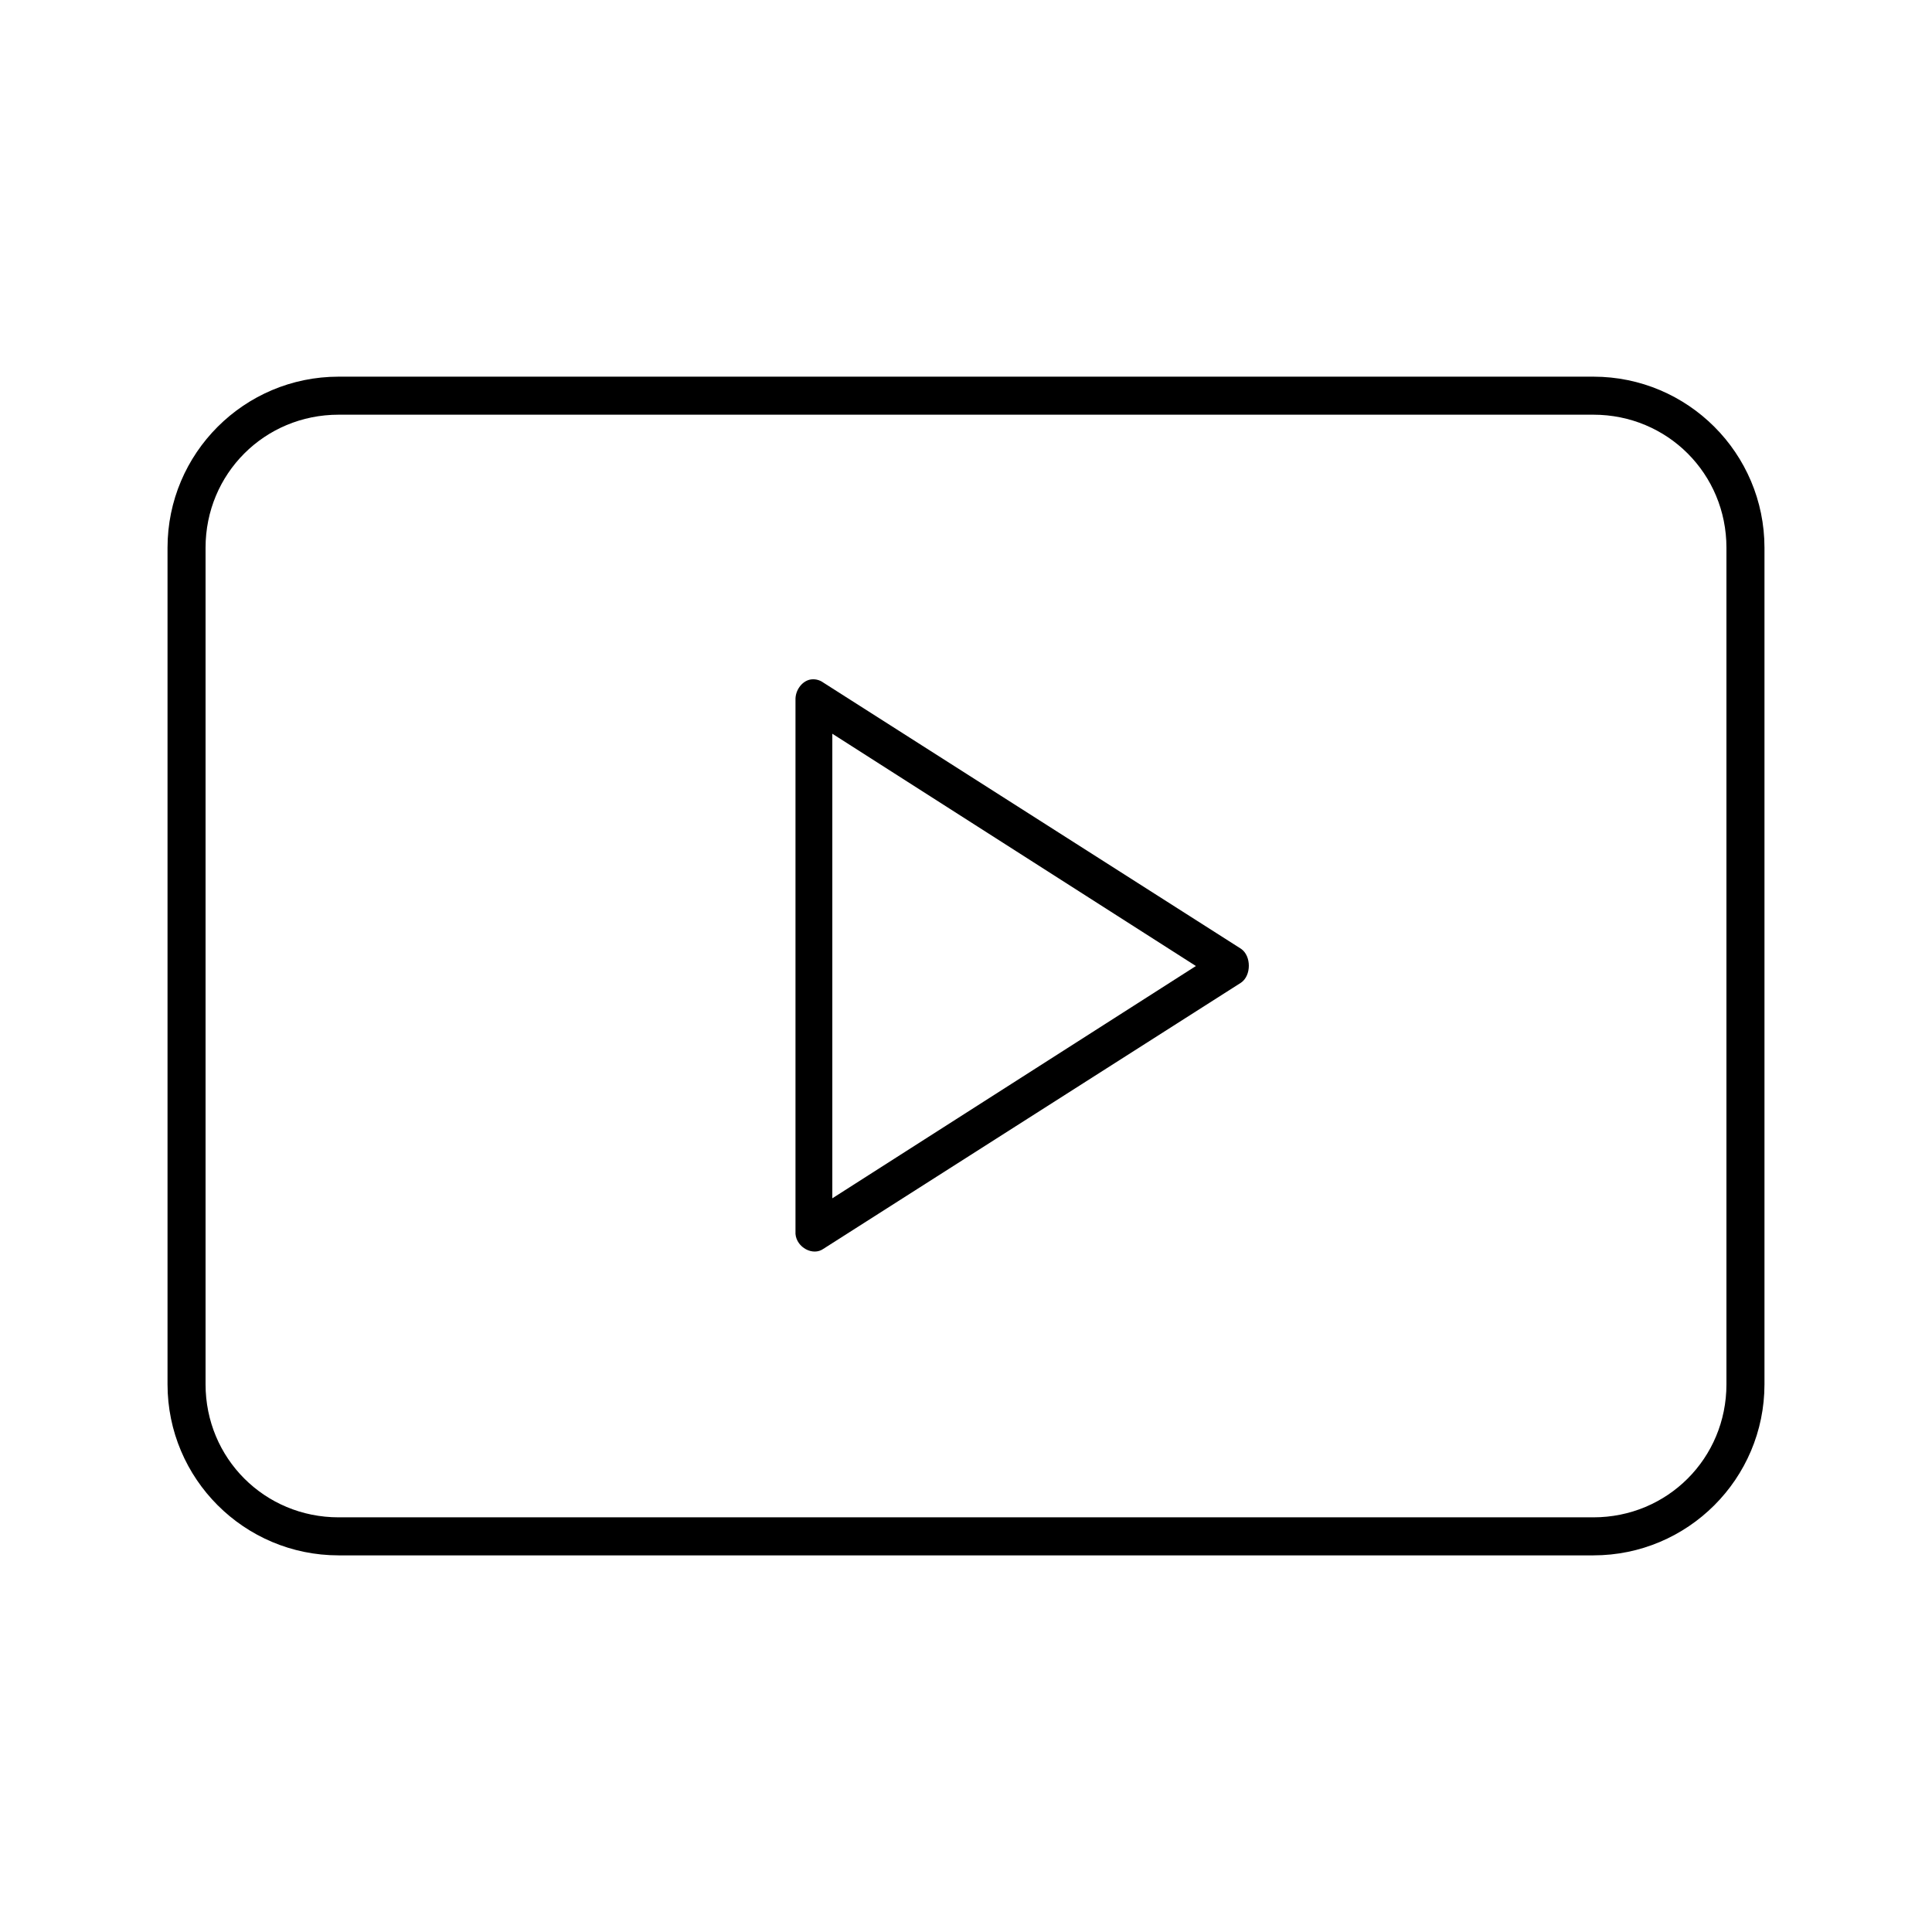
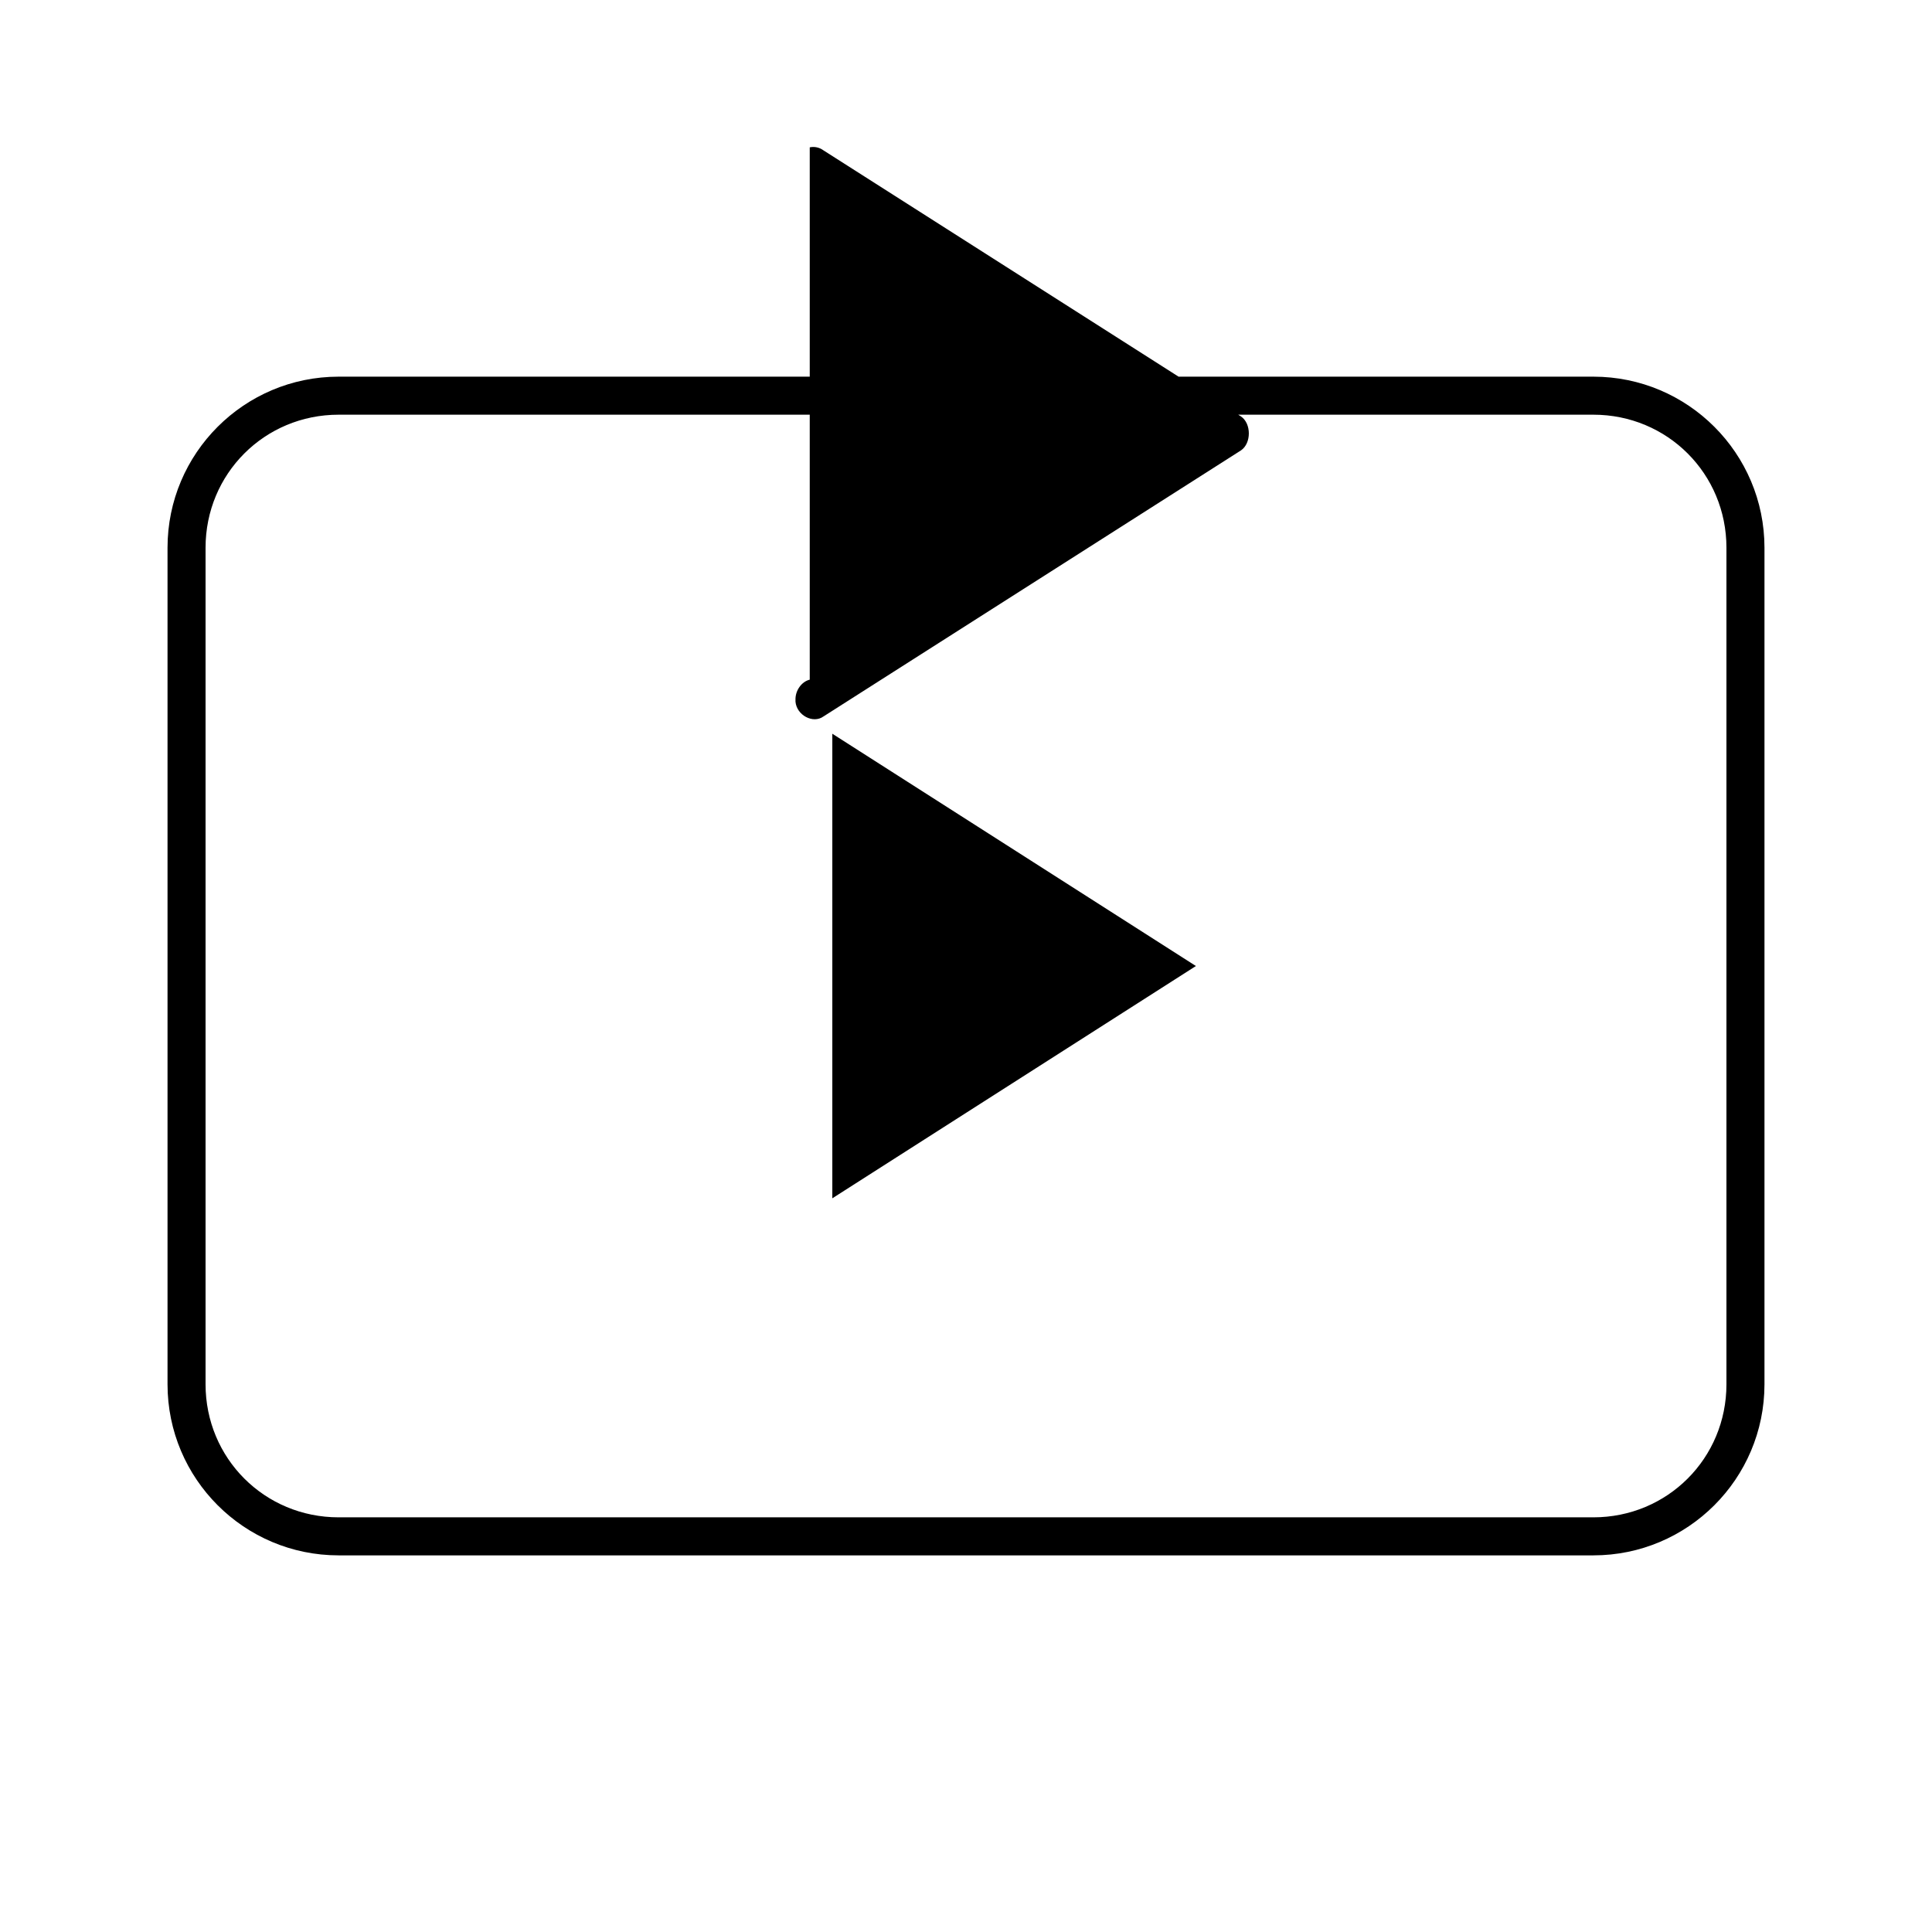
<svg xmlns="http://www.w3.org/2000/svg" fill="#000000" width="800px" height="800px" version="1.1" viewBox="144 144 512 512">
-   <path d="m233.74 243.82c-25.031 0-45.344 20.309-45.344 45.344v221.68c0 25.031 20.309 45.344 45.344 45.344h332.52c25.031 0 45.344-20.312 45.344-45.344v-221.68c0-25.031-20.309-45.344-45.344-45.344zm0 10.078h332.52c19.625 0 35.266 15.641 35.266 35.266v221.68c0 19.625-15.641 35.266-35.266 35.266h-332.52c-19.625 0-35.266-15.641-35.266-35.266v-221.68c0-19.625 15.641-35.266 35.266-35.266zm124.85 70.219c-2.176 0.52-3.856 2.898-3.777 5.352v141.07c-0.004 0.156-0.004 0.312 0 0.473 0.309 3.606 4.644 5.914 7.398 3.938l110.68-70.535c2.75-1.891 2.75-7.082 0-8.973l-110.68-70.535c-1.051-0.773-2.383-1.062-3.621-0.789zm5.984 14.328 96.355 61.559-96.355 61.559z" />
+   <path d="m233.74 243.82c-25.031 0-45.344 20.309-45.344 45.344v221.68c0 25.031 20.309 45.344 45.344 45.344h332.52c25.031 0 45.344-20.312 45.344-45.344v-221.68c0-25.031-20.309-45.344-45.344-45.344zm0 10.078h332.52c19.625 0 35.266 15.641 35.266 35.266v221.68c0 19.625-15.641 35.266-35.266 35.266h-332.52c-19.625 0-35.266-15.641-35.266-35.266v-221.68c0-19.625 15.641-35.266 35.266-35.266zm124.85 70.219c-2.176 0.52-3.856 2.898-3.777 5.352c-0.004 0.156-0.004 0.312 0 0.473 0.309 3.606 4.644 5.914 7.398 3.938l110.68-70.535c2.75-1.891 2.75-7.082 0-8.973l-110.68-70.535c-1.051-0.773-2.383-1.062-3.621-0.789zm5.984 14.328 96.355 61.559-96.355 61.559z" />
</svg>